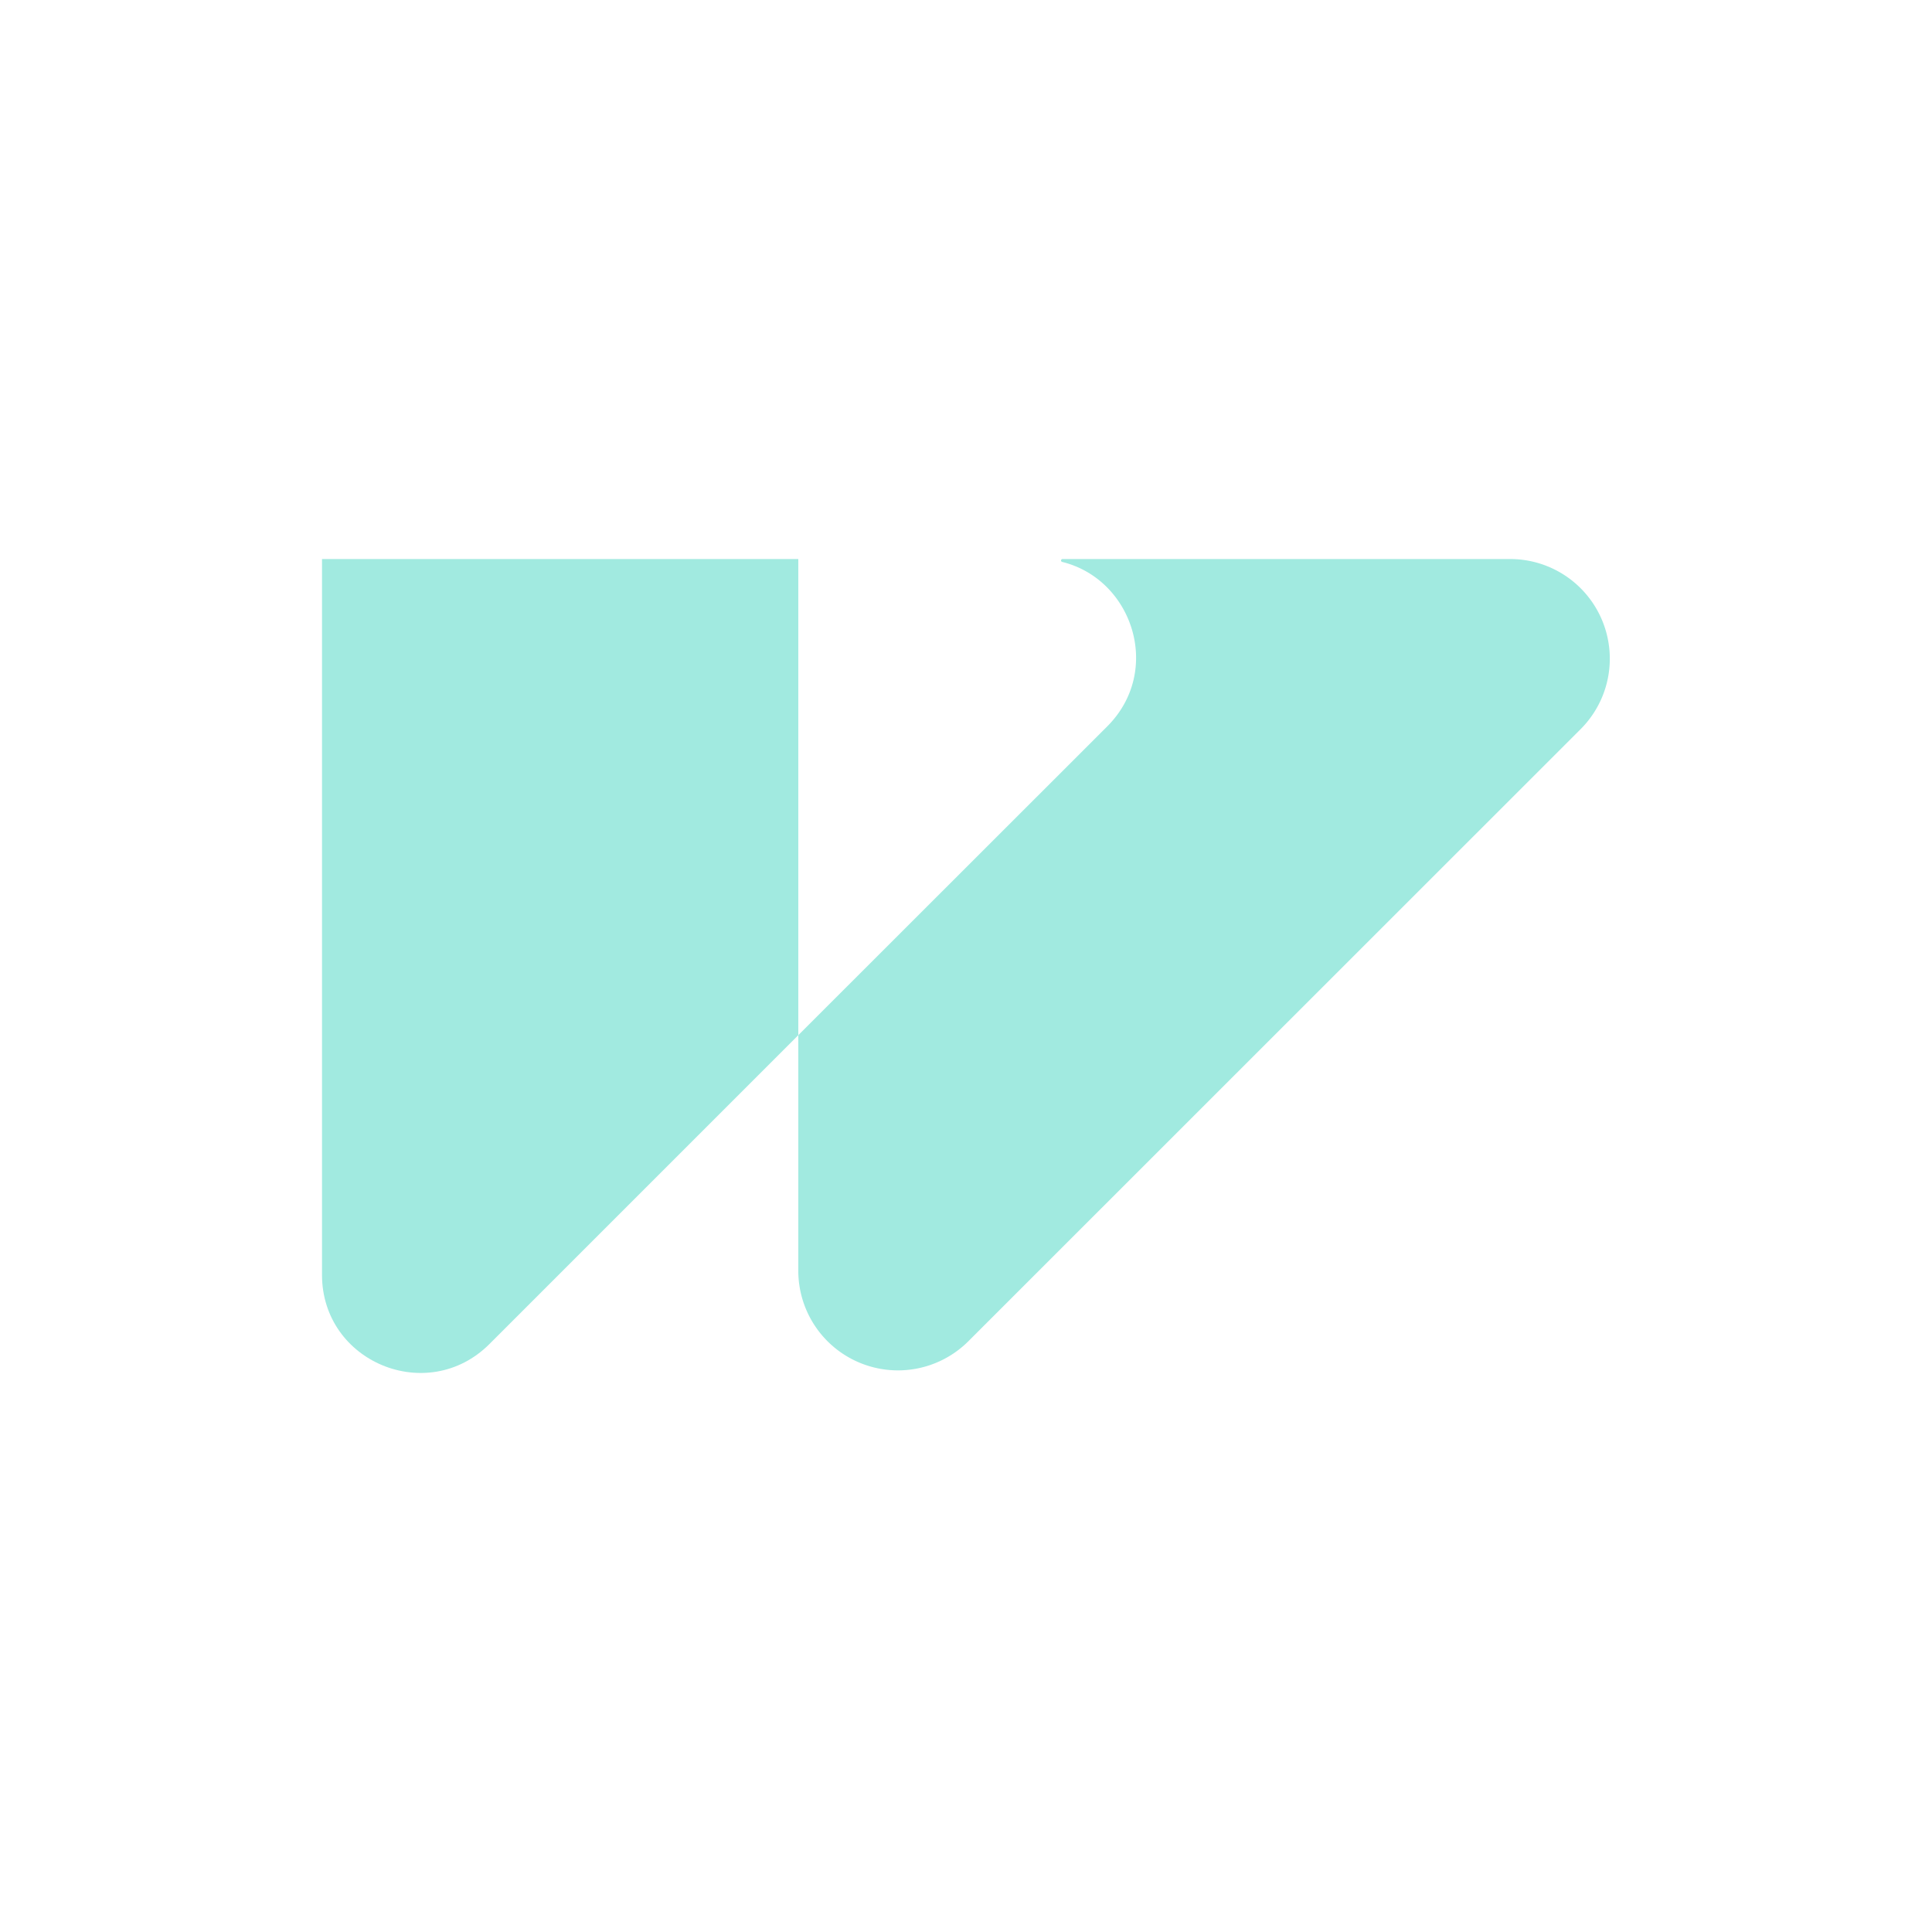
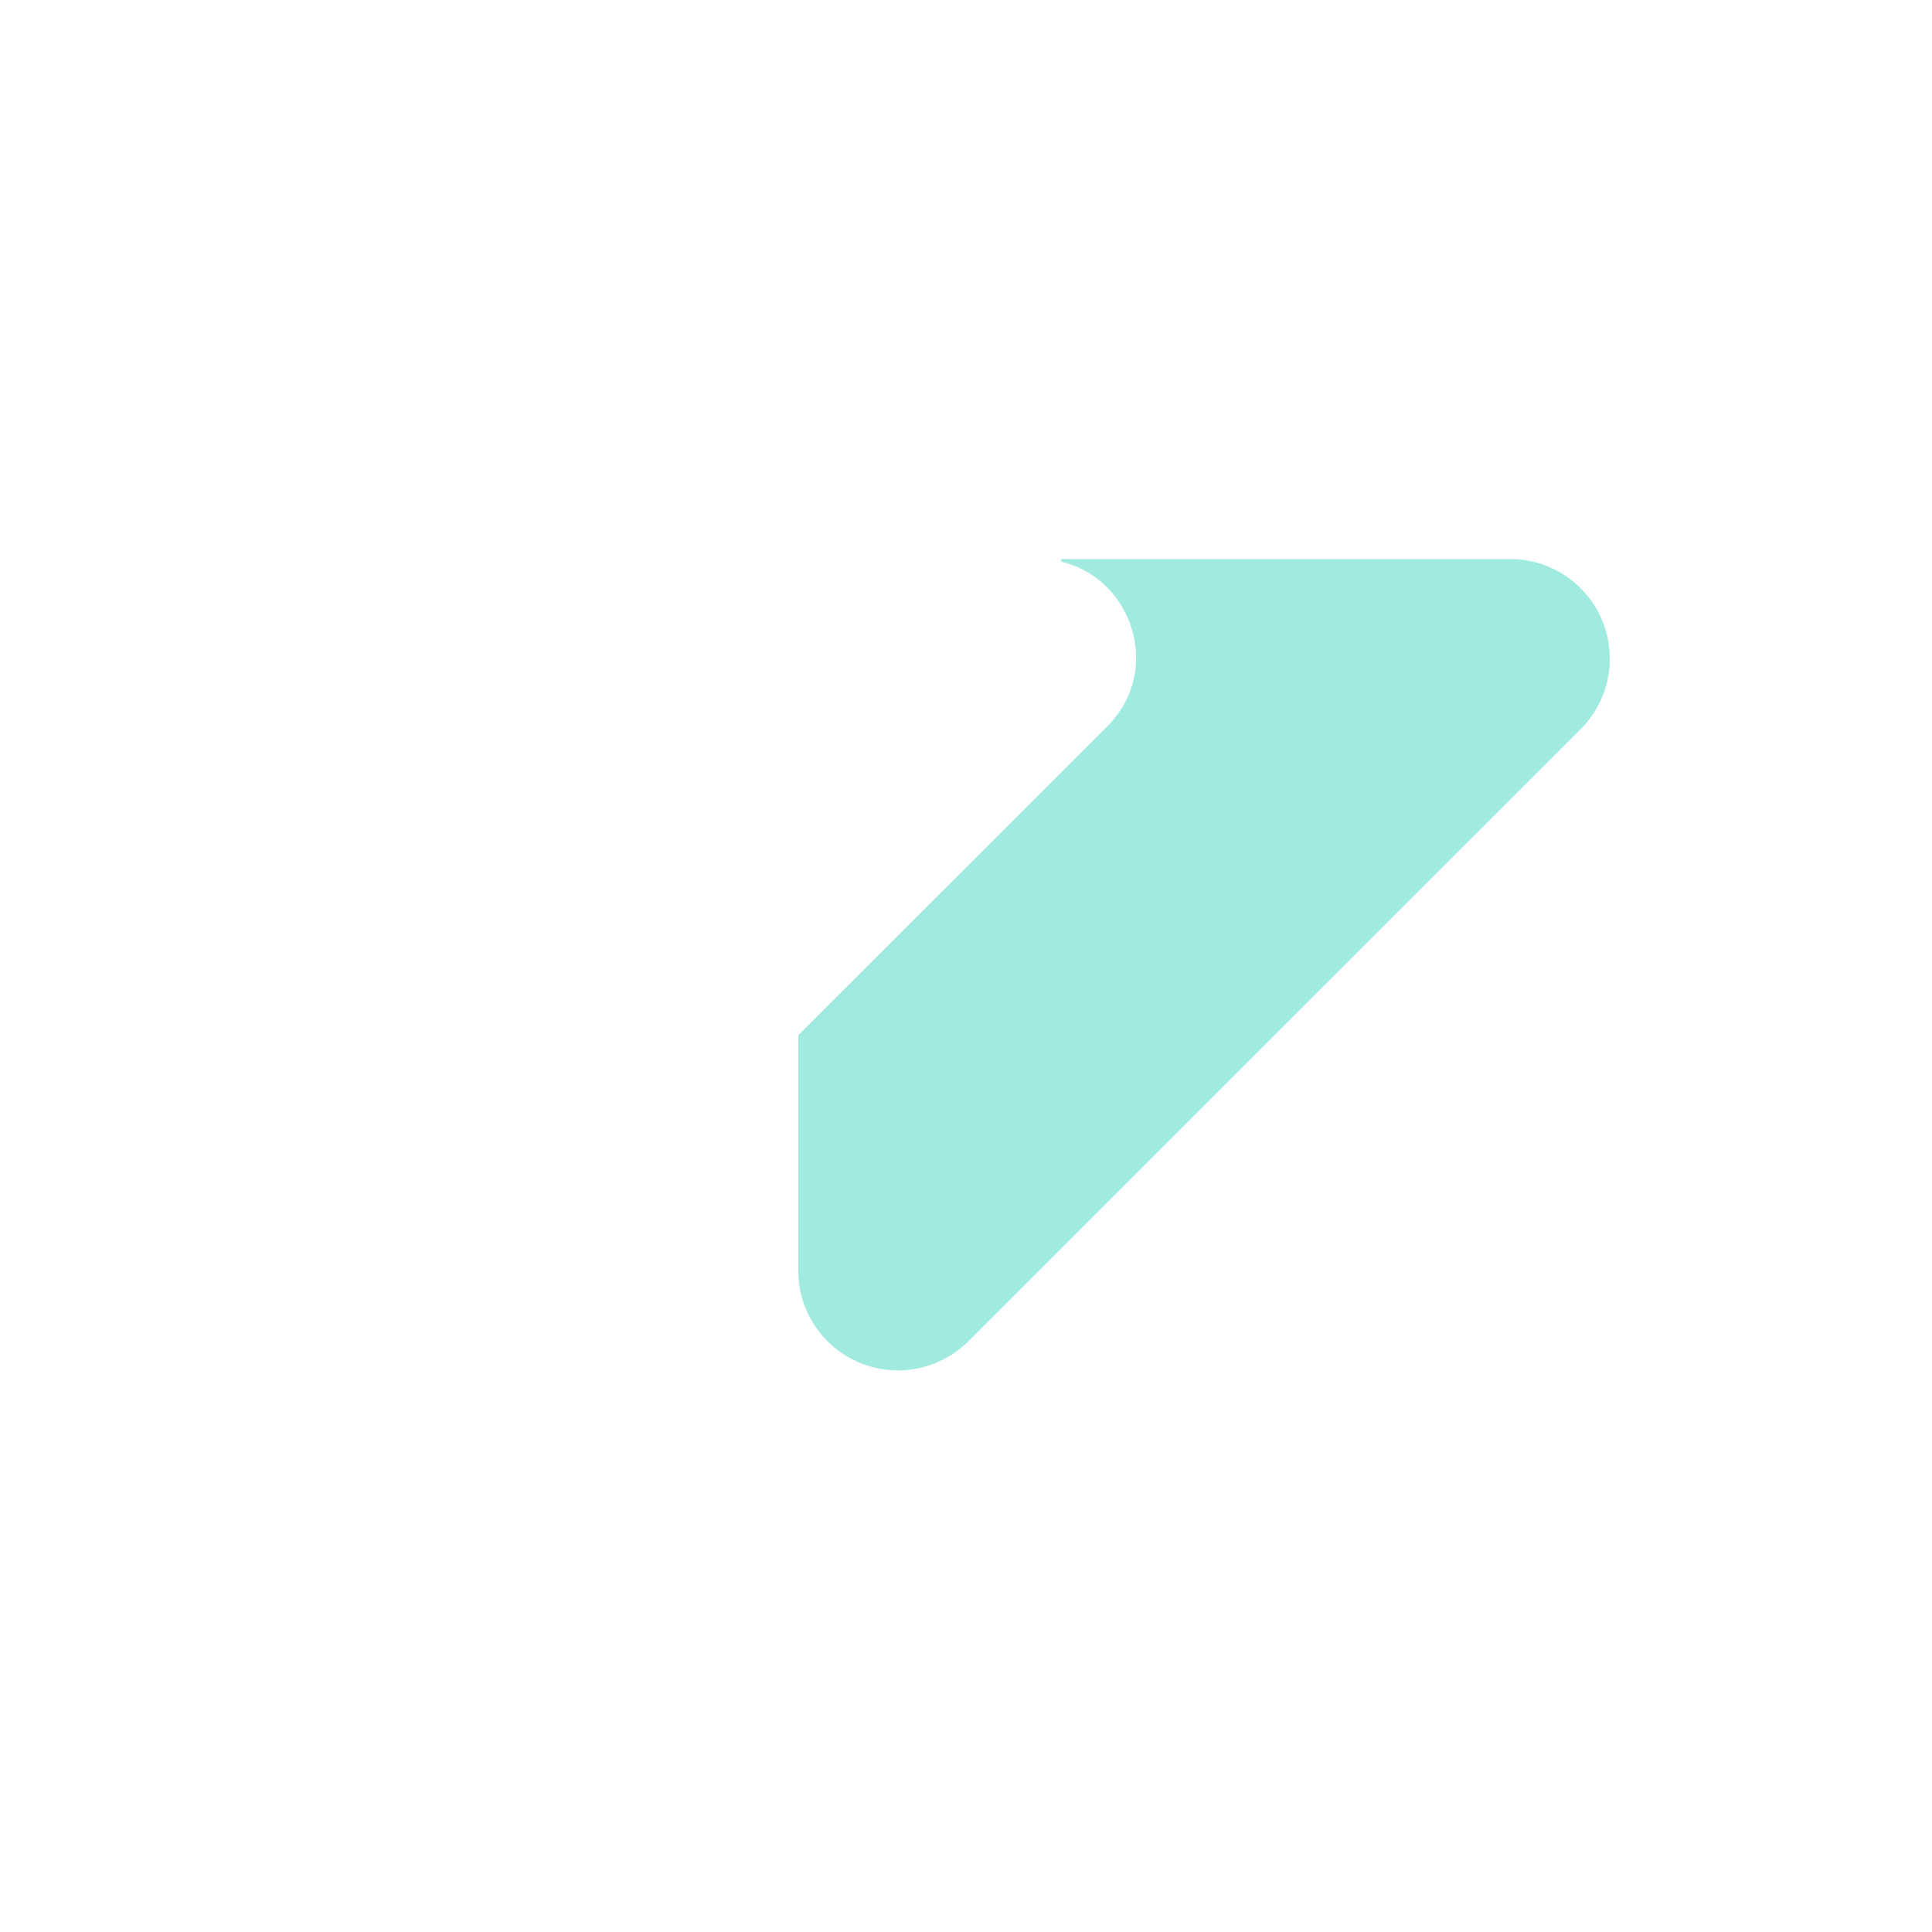
<svg xmlns="http://www.w3.org/2000/svg" viewBox="0 0 300 300">
  <g>
    <path d="M171.927,112.799c8.639-8.639,3.966-22.835-6.972-25.538a.229.229,0,0,1,.05-.455h69.49a15.475,15.475,0,0,1,10.938,26.422l-95.053,95.027a15.475,15.475,0,0,1-26.422-10.937V160.843a.441.441,0,0,1,.076-.177Z" fill="#a1eae0" />
-     <path d="M123.961,86.806v73.936L75.992,208.71C66.394,218.284,50,211.514,50,197.95V86.806h73.961Z" fill="#a1eae0" />
  </g>
</svg>